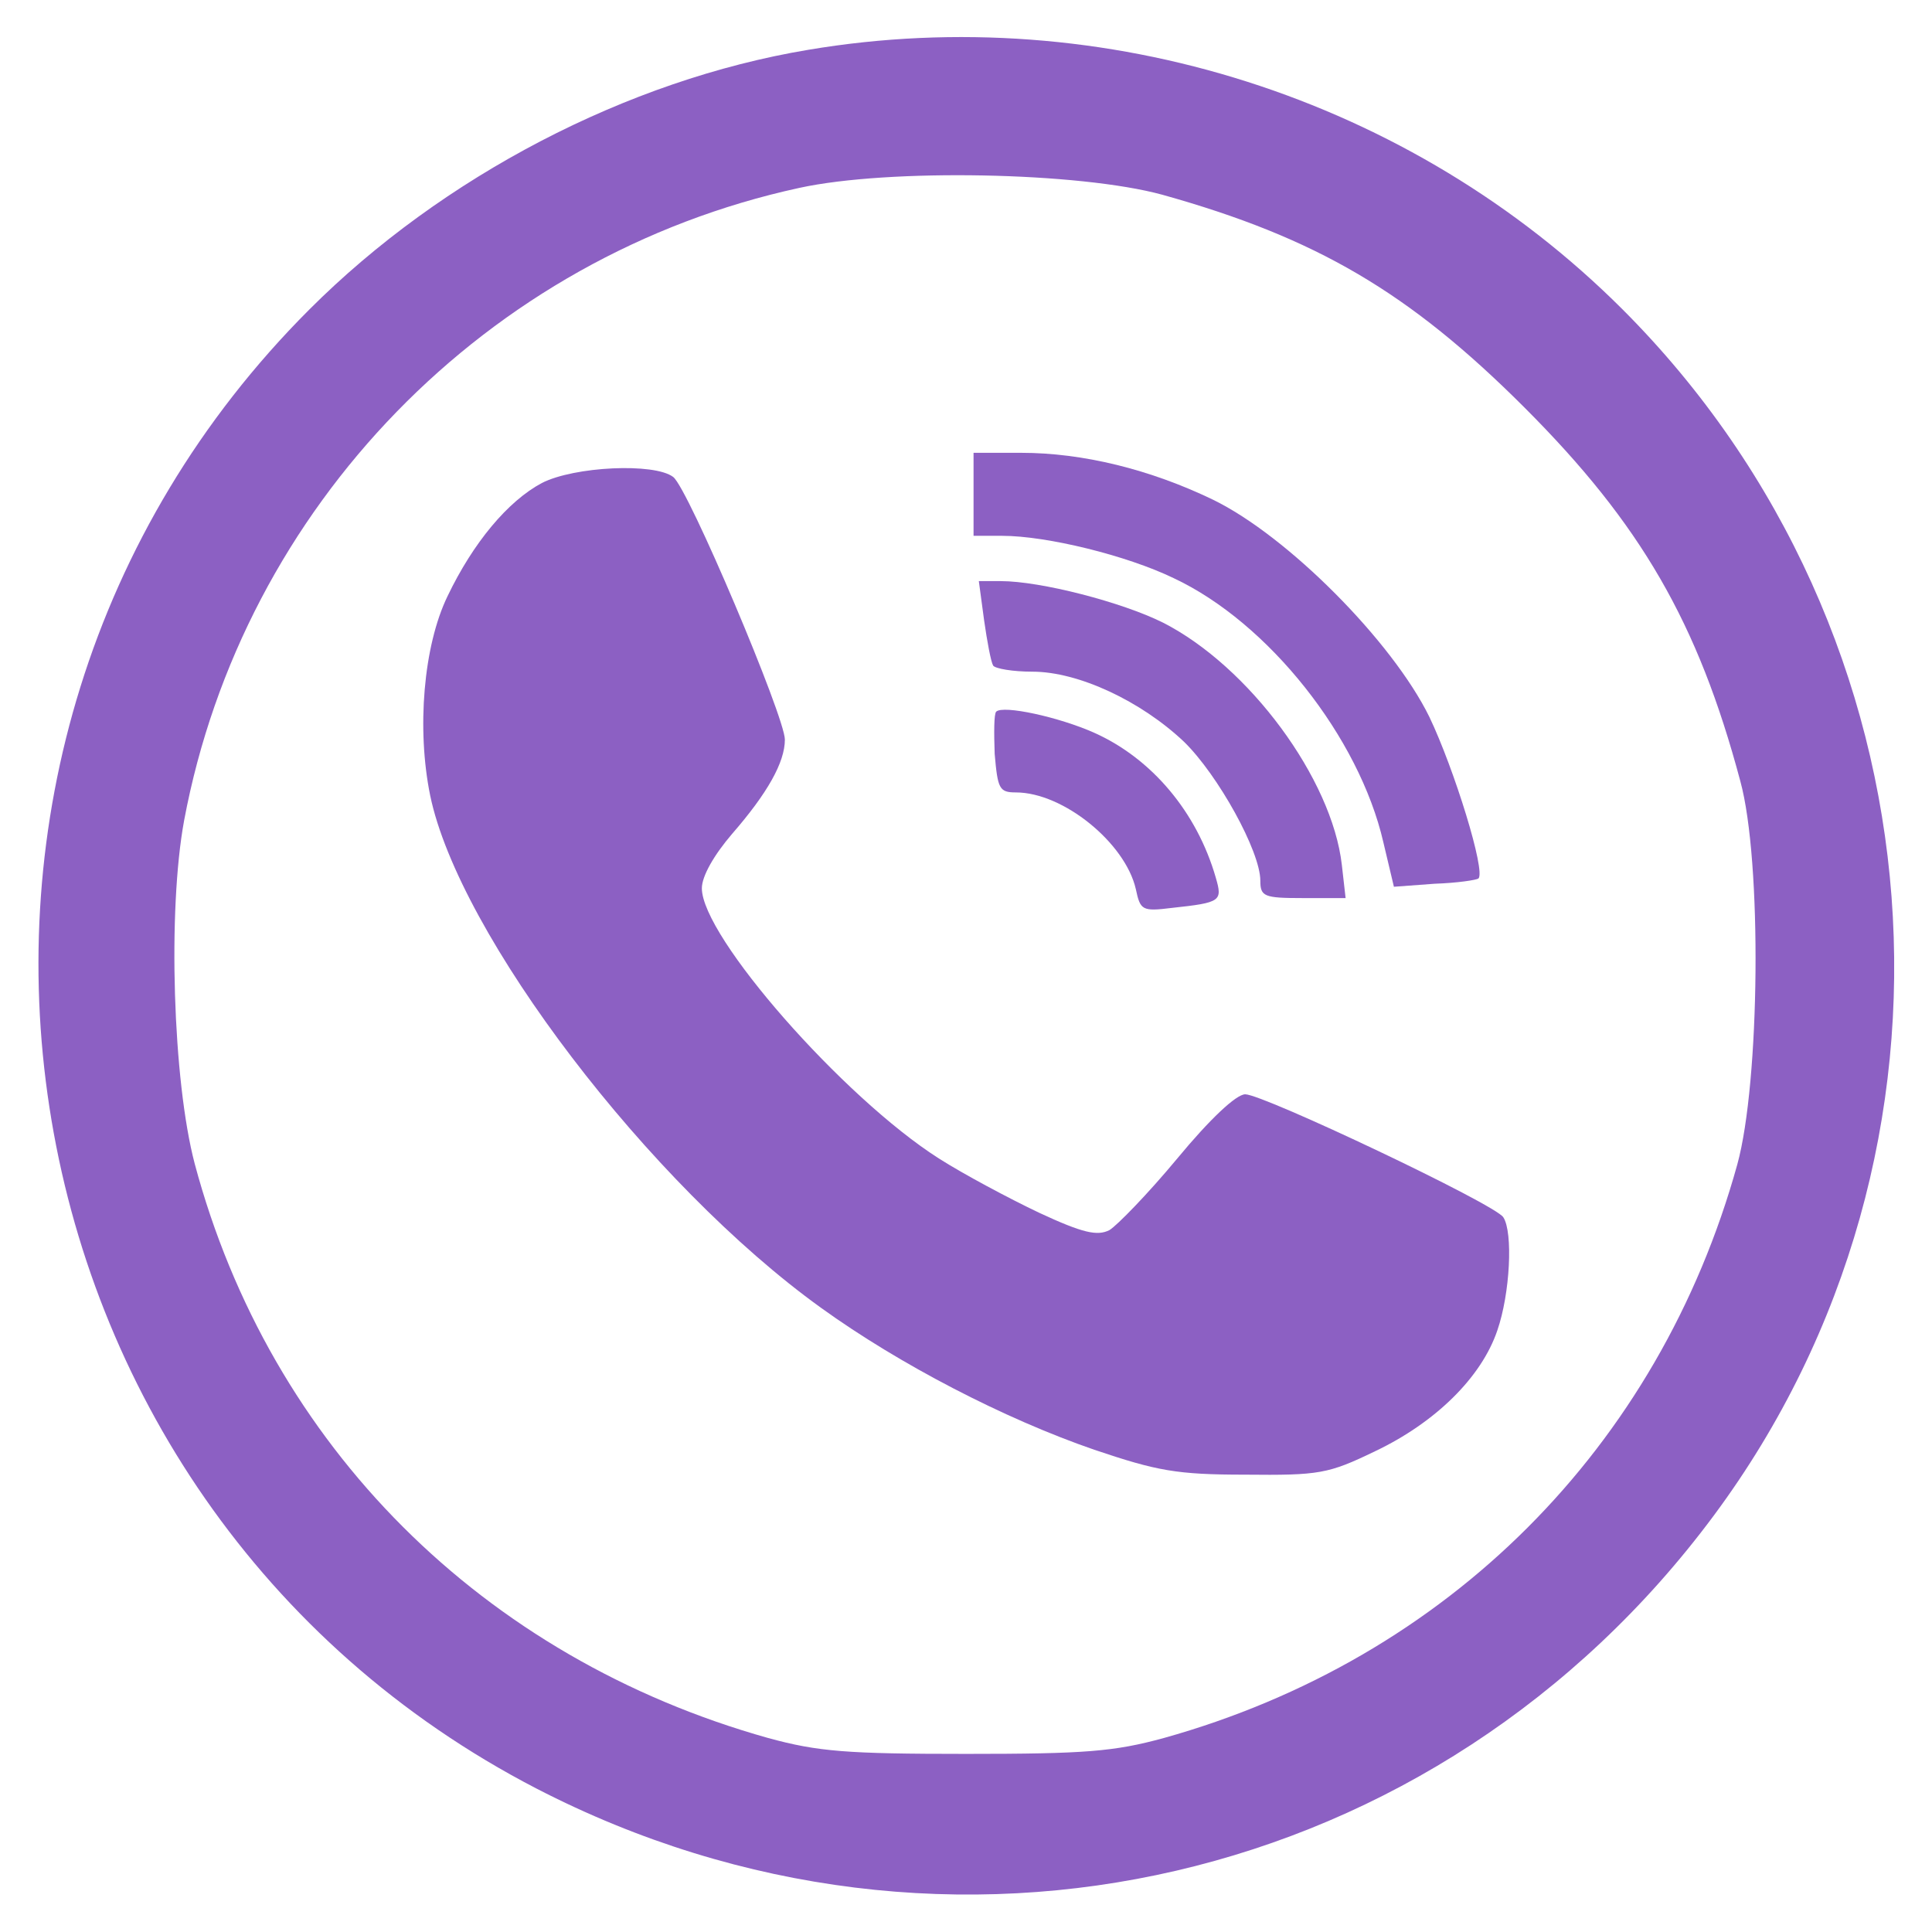
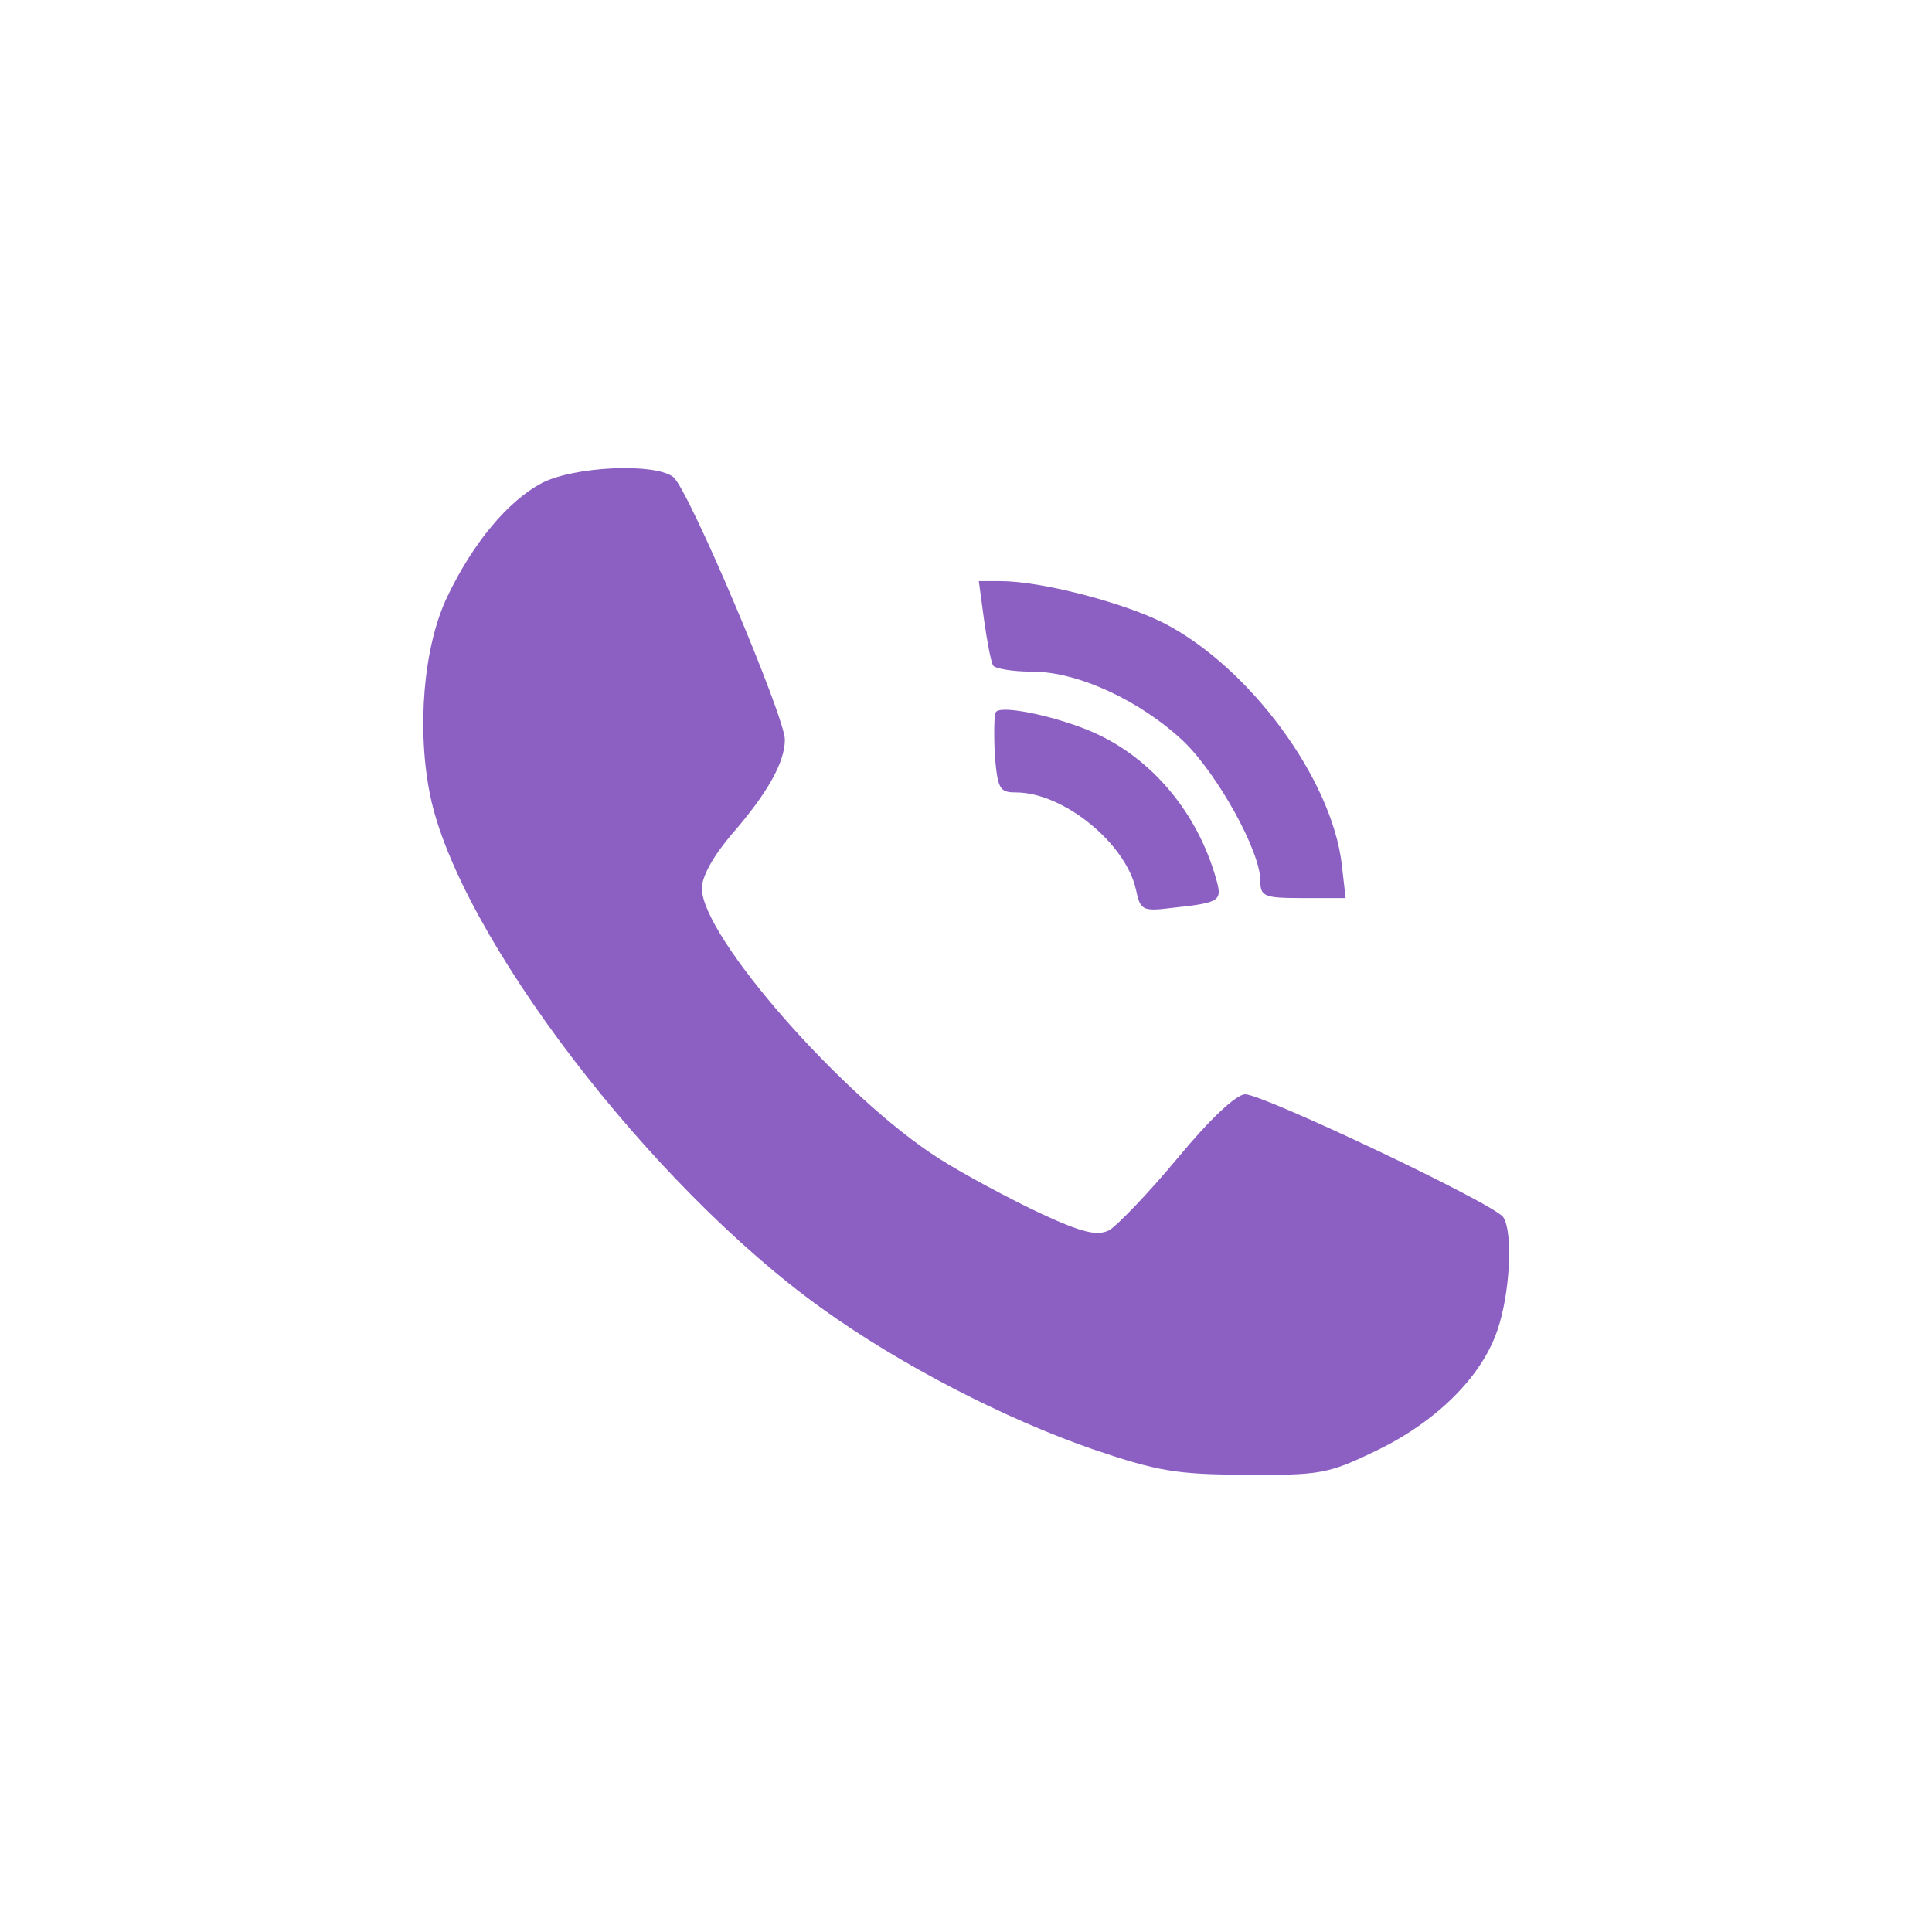
<svg xmlns="http://www.w3.org/2000/svg" version="1.0" width="256pt" height="256pt" viewBox="0 0 256 256" preserveAspectRatio="xMidYMid meet">
  <g transform="translate(0,256) scale(0.1,-0.1)" fill="#8c60c3" stroke="none">
-     <path d="M1071 2494 c-240 -40 -485 -168 -661 -344 -586 -586 -433 -1580 301 -1960 544 -281 1195 -130 1560 362 360 485 308 1169 -121 1598 -280 280 -687 410 -1079 344z m469 -192 c204 -57 327 -129 480 -282 154 -154 230 -285 286 -495 29 -106 26 -399 -4 -508 -104 -375 -384 -655 -760 -760 -66 -18 -104 -21 -262 -21 -158 0 -196 3 -262 21 -378 106 -660 387 -760 761 -29 110 -36 336 -14 455 78 416 401 748 815 838 119 26 371 21 481 -9z" />
-     <path d="M1290 1905 l0 -55 38 0 c59 0 165 -26 227 -56 126 -59 246 -211 278 -350 l14 -59 54 4 c30 1 56 5 58 7 10 9 -32 145 -65 214 -49 100 -188 240 -287 288 -83 40 -172 62 -254 62 l-63 0 0 -55z" />
    <path d="M718 1920 c-45 -24 -91 -79 -125 -150 -32 -66 -41 -176 -23 -264 38 -184 290 -515 518 -679 104 -75 243 -147 362 -188 83 -28 109 -33 200 -33 98 -1 110 1 172 31 80 38 141 98 162 160 17 49 21 130 8 150 -10 17 -318 163 -342 163 -12 0 -47 -33 -90 -85 -39 -47 -80 -89 -90 -95 -16 -8 -35 -4 -93 23 -40 19 -100 51 -133 72 -127 81 -314 294 -314 358 0 16 16 44 40 72 47 54 70 95 70 125 0 30 -128 333 -148 348 -25 19 -131 14 -174 -8z" />
    <path d="M1304 1738 c4 -28 9 -55 12 -60 3 -4 26 -8 52 -8 61 0 144 -39 201 -93 45 -44 101 -145 101 -184 0 -21 5 -23 56 -23 l57 0 -5 44 c-13 114 -123 263 -237 321 -54 27 -162 55 -215 55 l-29 0 7 -52z" />
    <path d="M1320 1617 c-3 -3 -3 -28 -2 -56 4 -46 6 -51 28 -51 63 0 145 -67 159 -128 6 -28 8 -30 48 -25 65 7 67 9 58 40 -25 87 -85 158 -161 192 -47 21 -121 37 -130 28z" />
  </g>
</svg>